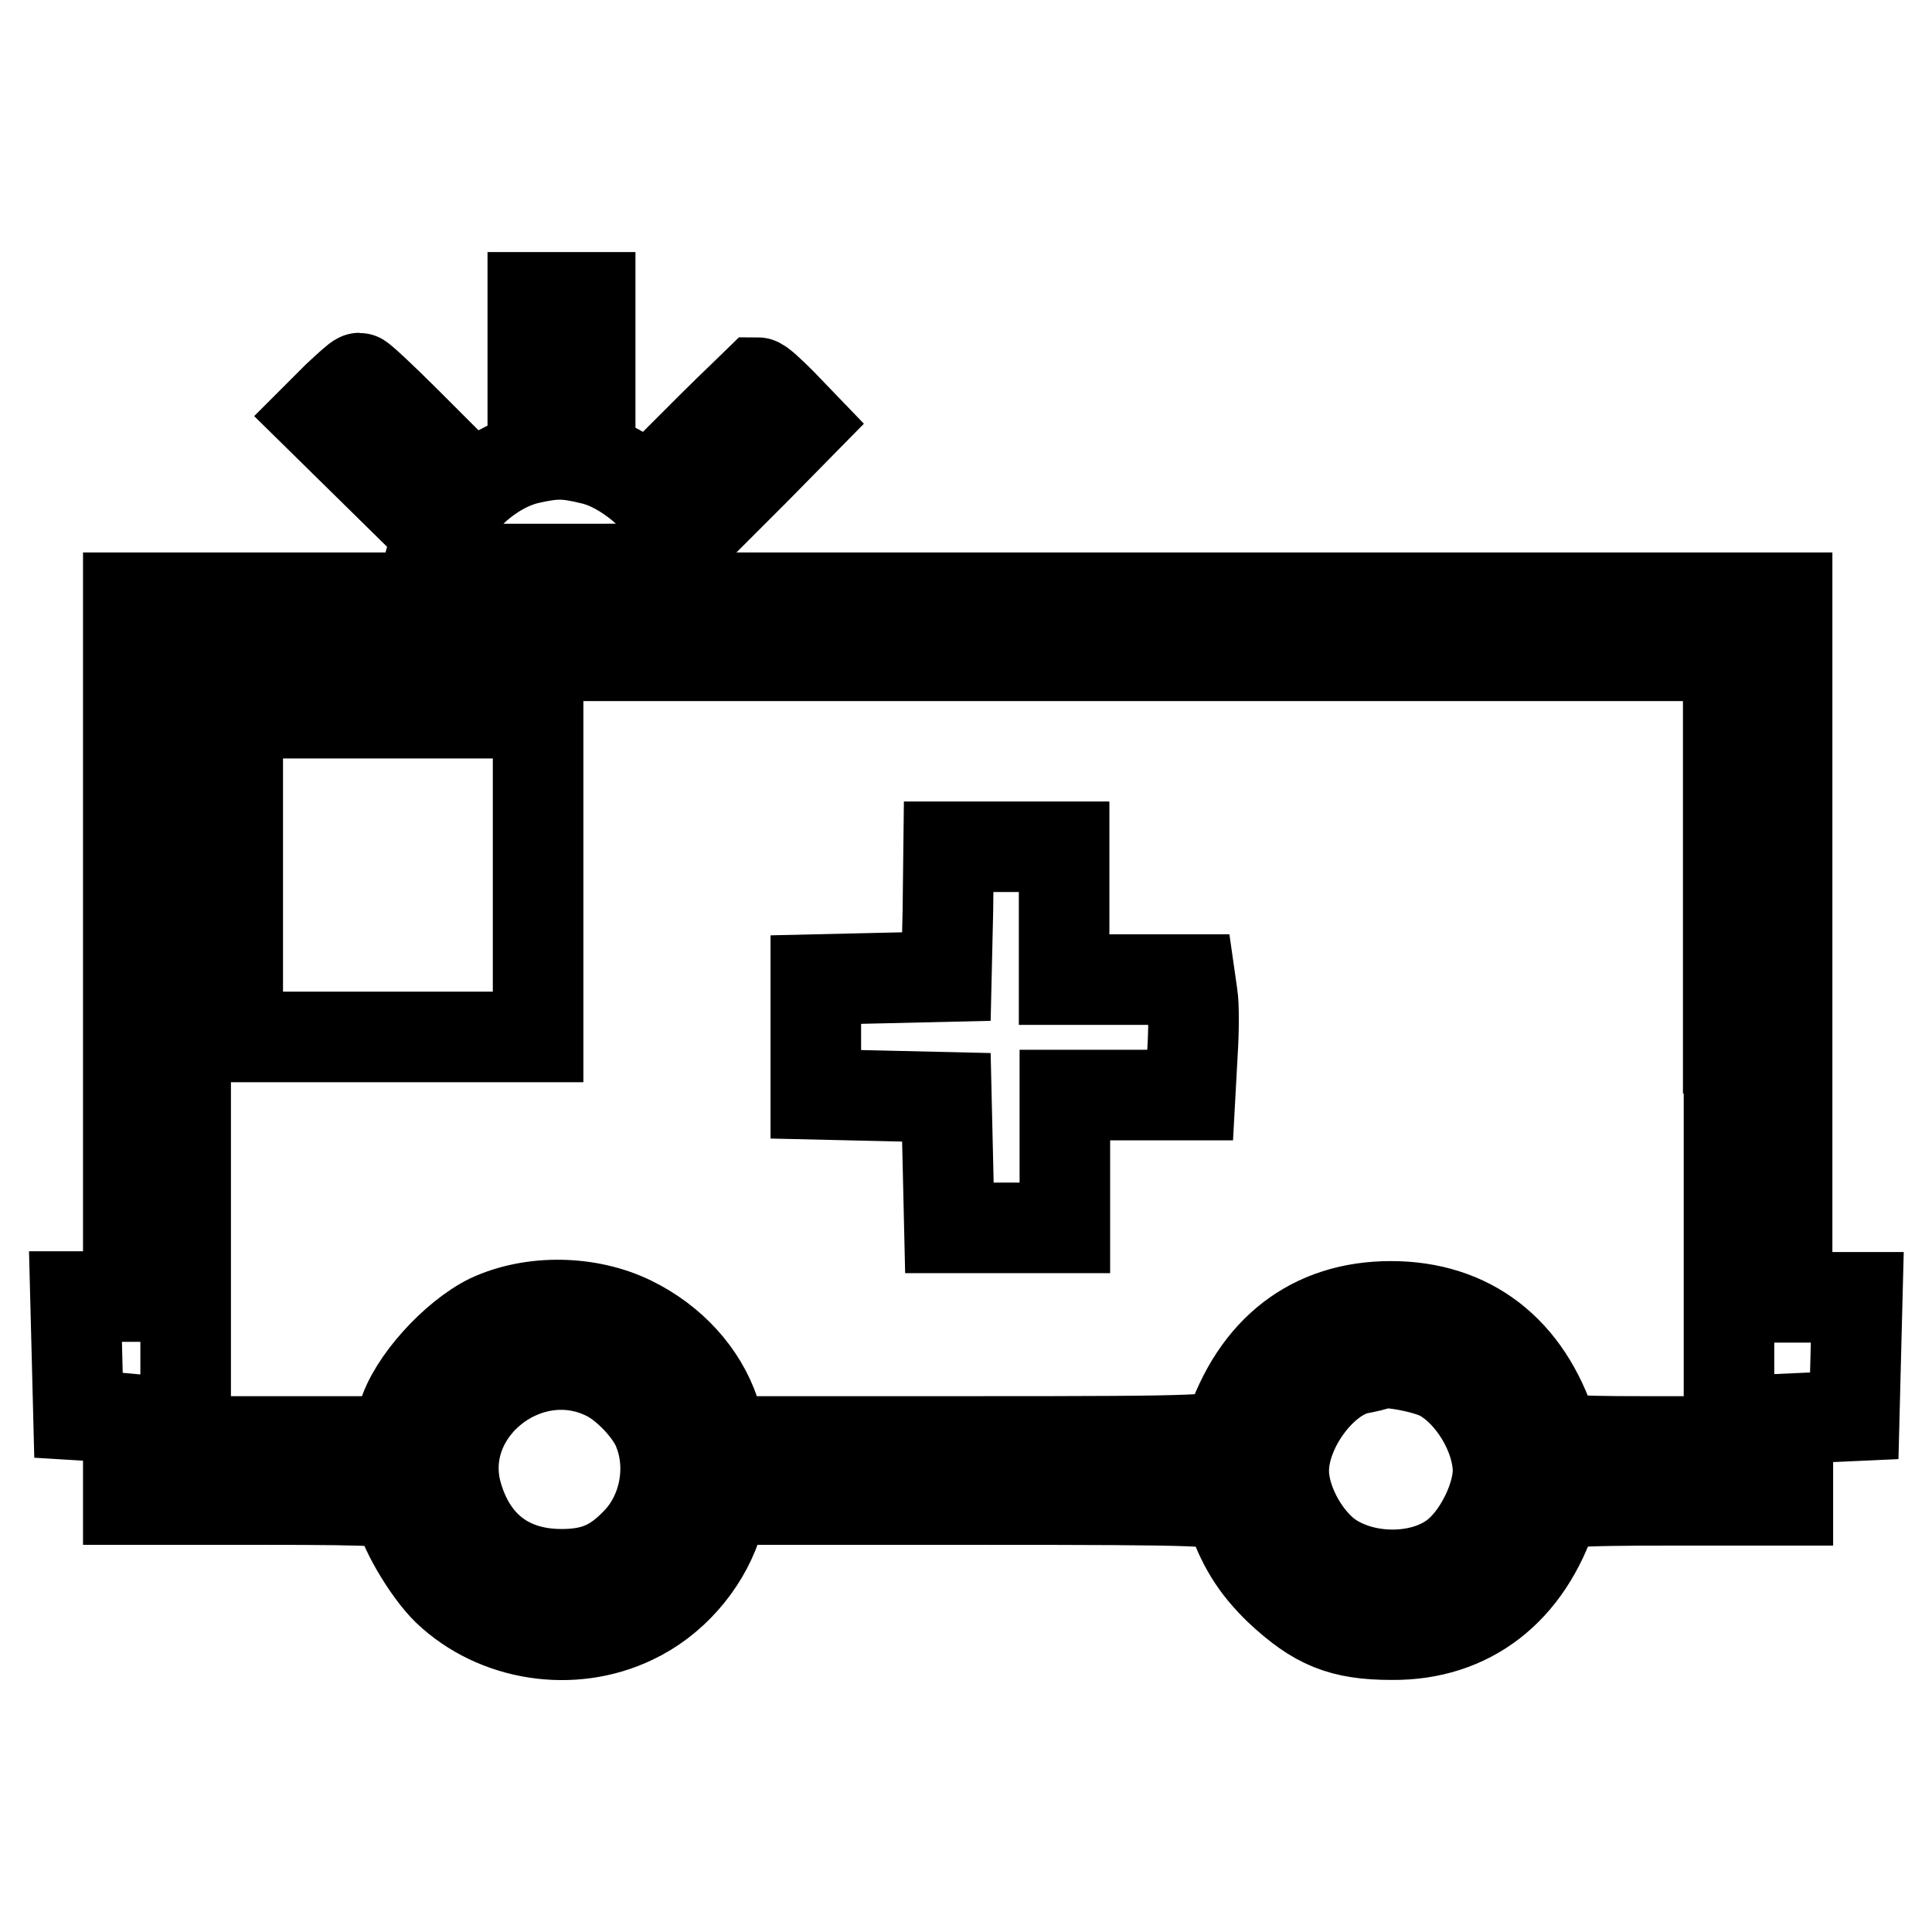
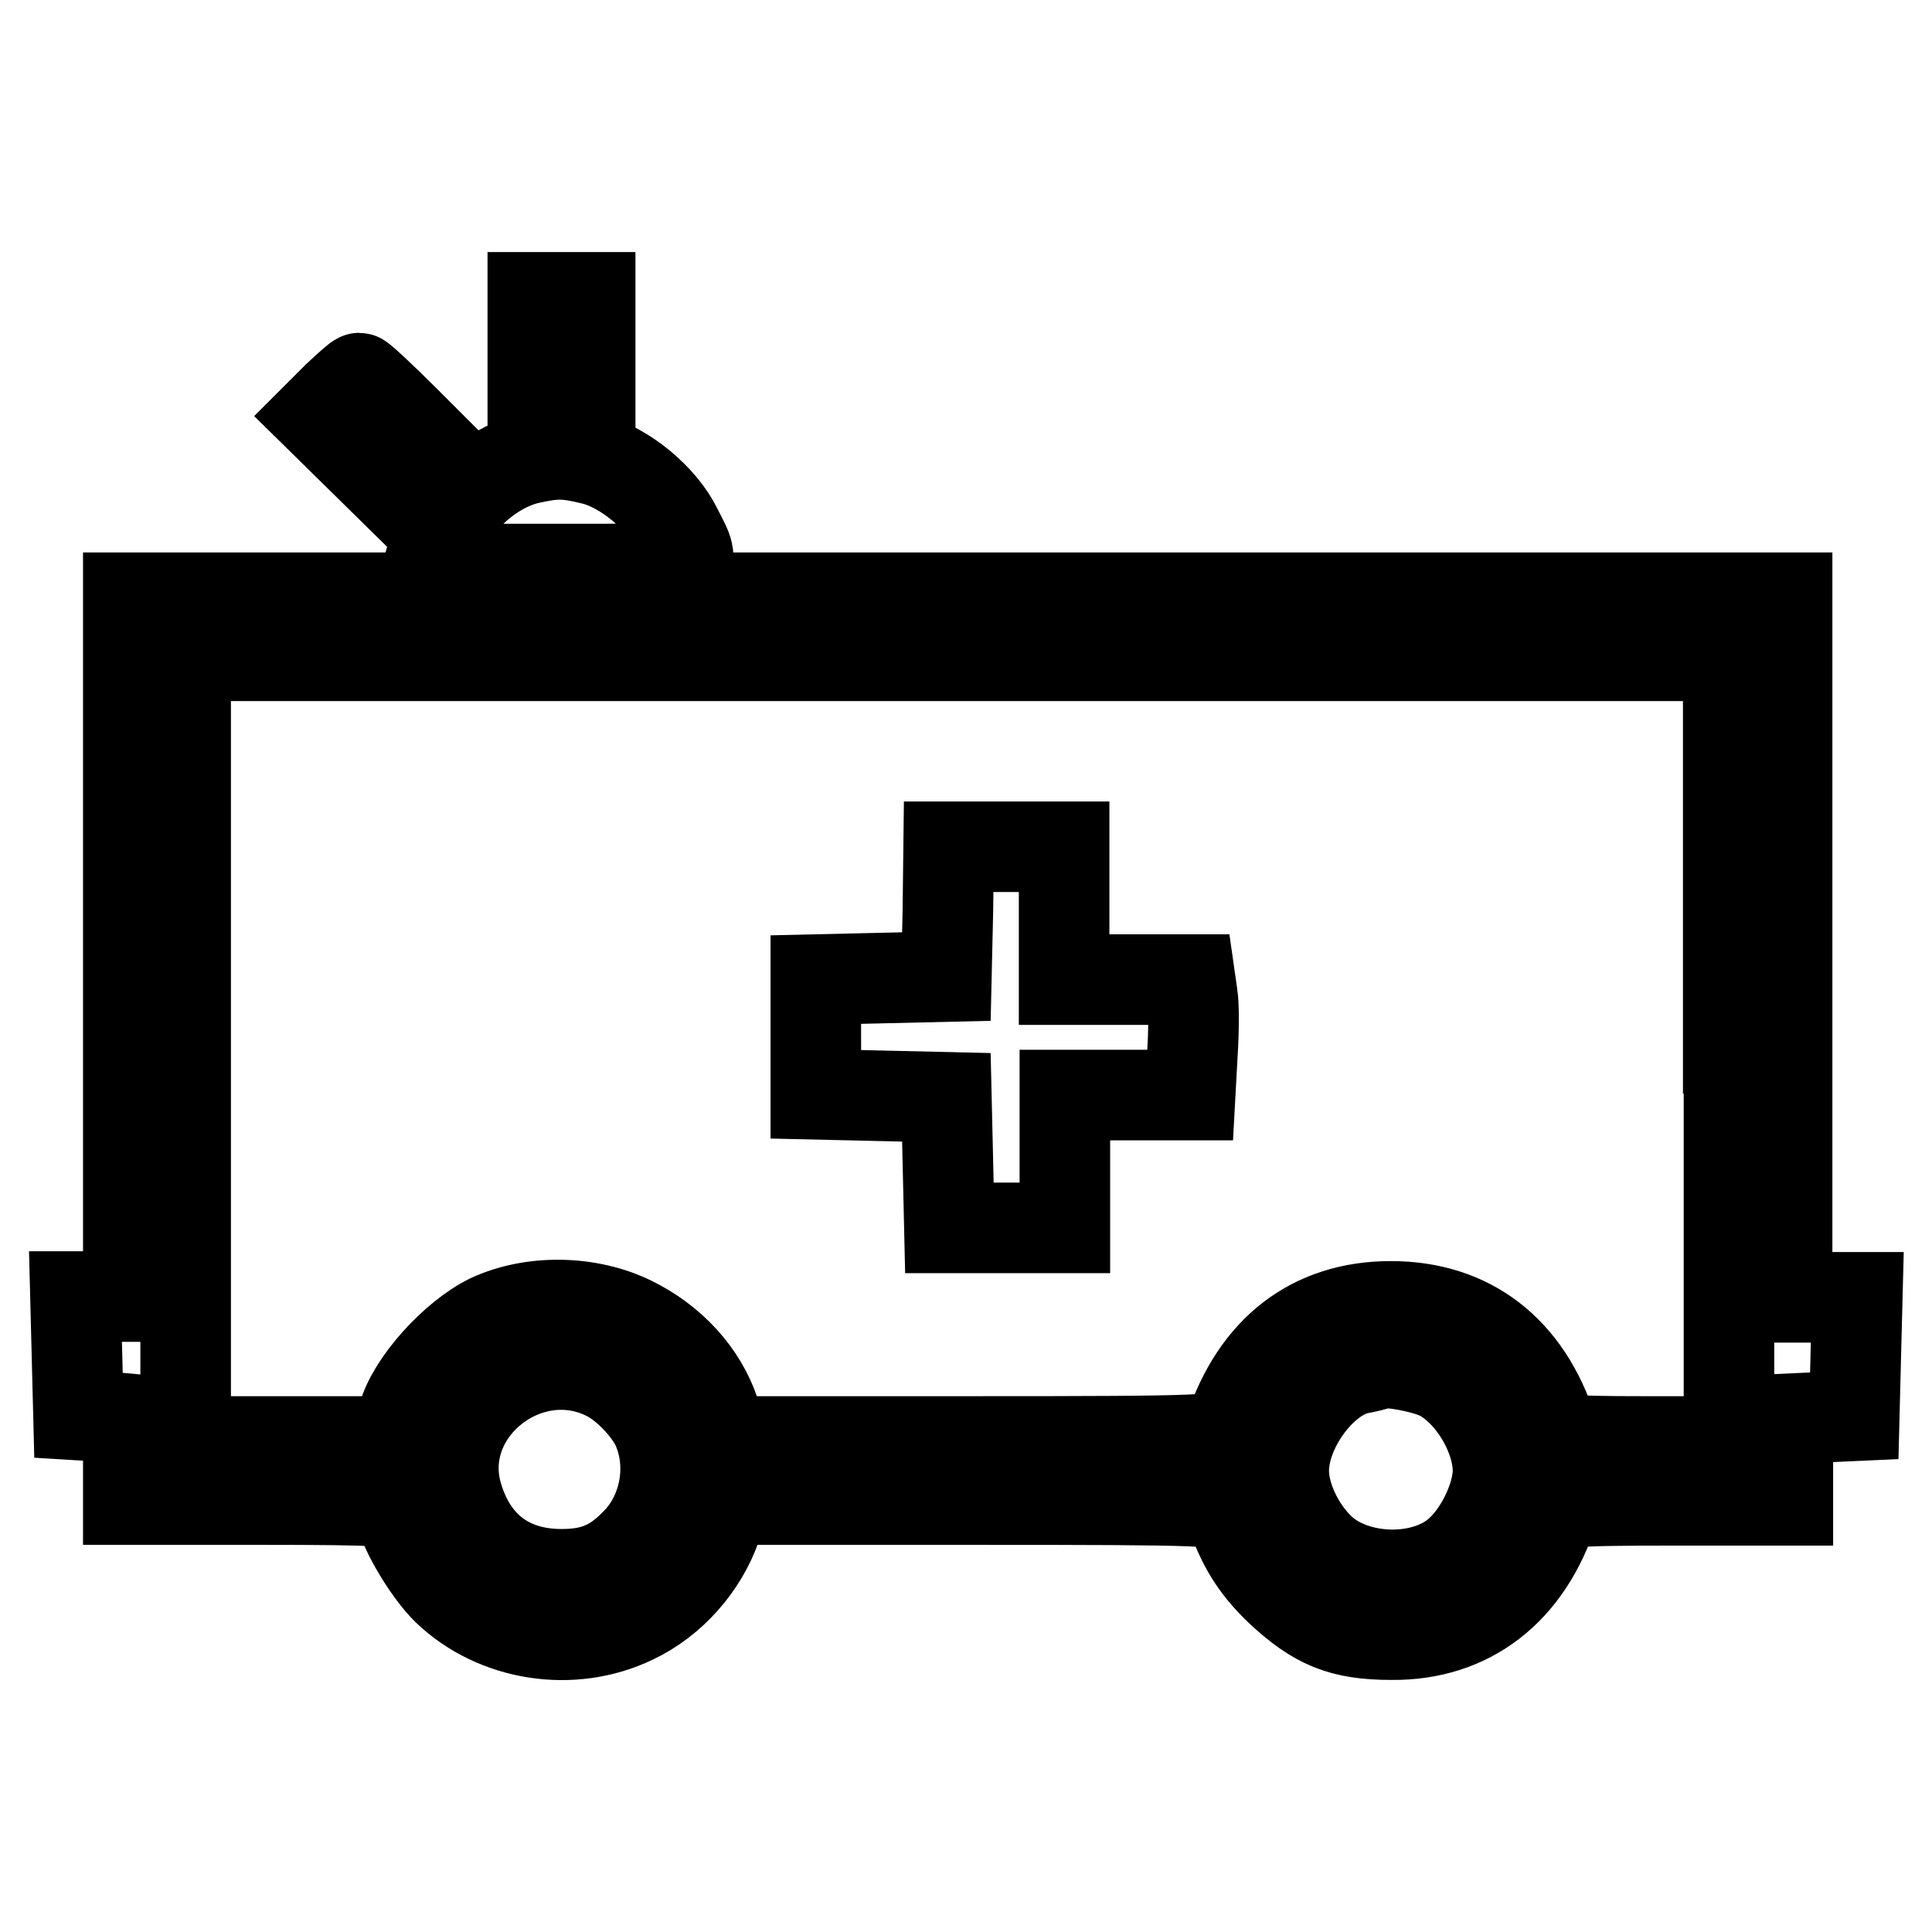
<svg xmlns="http://www.w3.org/2000/svg" version="1.1" x="0px" y="0px" viewBox="0 0 256 256" enable-background="new 0 0 256 256" xml:space="preserve">
  <g>
    <g>
      <g>
        <path stroke-width="12" fill-opacity="0" stroke="#000000" d="M70.6,47.8v8.4h3.8h3.8v-8.4v-8.4h-3.8h-3.8V47.8z" />
        <path stroke-width="12" fill-opacity="0" stroke="#000000" d="M44.7,52.6l-2.5,2.5l6,5.9l6,5.9l2.6-2.7l2.6-2.7l-5.7-5.7c-3.1-3.1-5.9-5.7-6.1-5.7C47.4,50.1,46.1,51.3,44.7,52.6z" />
-         <path stroke-width="12" fill-opacity="0" stroke="#000000" d="M94.3,56.6l-5.7,5.7l2.9,2.8l2.8,2.9l5.9-5.9l5.9-6l-2.6-2.7c-1.5-1.5-2.8-2.7-3.1-2.7C100.2,50.9,97.4,53.5,94.3,56.6z" />
        <path stroke-width="12" fill-opacity="0" stroke="#000000" d="M70,60.8c-5.5,1.3-11,6.7-12.8,12.8l-0.5,1.8h17.2c19.3,0,18.6,0.2,15.8-5.3c-2-4.1-7-8.2-11.1-9.2C74.9,60,73.6,60,70,60.8z" />
        <path stroke-width="12" fill-opacity="0" stroke="#000000" d="M17,125.5v46.3h-3.4H10l0.2,7.8l0.2,7.9l3.3,0.2L17,188v5.4v5.3h18c15.6,0,18,0.2,18,1.1c0,2.1,3.6,8.3,6.3,10.9c6.4,6.1,16.5,7.7,24.6,3.8c5.1-2.4,9.2-7.1,11-12.3l1.2-3.5h33.2c31,0,33.3,0.1,33.7,1.3c1.5,4.6,3.3,7.5,6.5,10.6c4.9,4.6,8.3,6,14.9,6c10.3,0.1,18-5.9,21.4-16.5c0.4-1.1,1.8-1.3,15.8-1.3h15.3v-5.4V188l4.4-0.2l4.4-0.2l0.2-7.9l0.2-7.8h-4.7h-4.6v-46.3V79.2H126.9H17L17,125.5L17,125.5z M229.1,138.9V191h-11.5c-10.3,0-11.6-0.2-11.9-1.4c-3.4-10.7-11-16.5-21.4-16.5c-10.4,0-17.9,5.8-21.4,16.5c-0.4,1.3-2.7,1.4-33.7,1.4H96l-1.3-3.8c-1.7-5.1-5.7-9.5-11-12.1c-5.7-2.8-13.2-2.9-18.8-0.3c-4.7,2.3-10.3,8.5-11.5,12.9l-0.8,3.3h-14h-14v-52.1V86.9h102.2h102.2V138.9z M80.5,182.3c2.6,1.3,5.9,4.8,6.8,7.4c1.9,4.9,0.7,10.8-2.8,14.5c-3,3.2-5.7,4.4-10.1,4.4c-7.1,0-12-3.8-13.9-10.8C57.6,186.7,70.1,177,80.5,182.3z M190.8,182.2c4.2,2.2,7.7,8,7.7,12.8c-0.1,3.5-2.4,8.3-5.3,10.8c-4.4,3.8-12.6,3.8-17.4,0.2c-3.2-2.5-5.7-7.3-5.7-11.1c0-5.6,5-12.4,9.8-13.5c1.1-0.2,2.4-0.5,2.8-0.7C184,180.3,188.7,181.2,190.8,182.2z" />
-         <path stroke-width="12" fill-opacity="0" stroke="#000000" d="M31.5,116v21.4h19.9h19.9V116V94.5H51.4H31.5V116z" />
        <path stroke-width="12" fill-opacity="0" stroke="#000000" d="M125.6,120.7l-0.2,8.7l-8.6,0.2l-8.7,0.2v7.6v7.6l8.7,0.2l8.6,0.2l0.2,8.6l0.2,8.7h7.6h7.7v-8.8v-8.8h8.3h8.3l0.3-5.5c0.2-3.1,0.2-6.5,0-7.7l-0.3-2.1h-8.3H141v-8.8v-8.8h-7.7h-7.6L125.6,120.7z" />
      </g>
    </g>
  </g>
</svg>